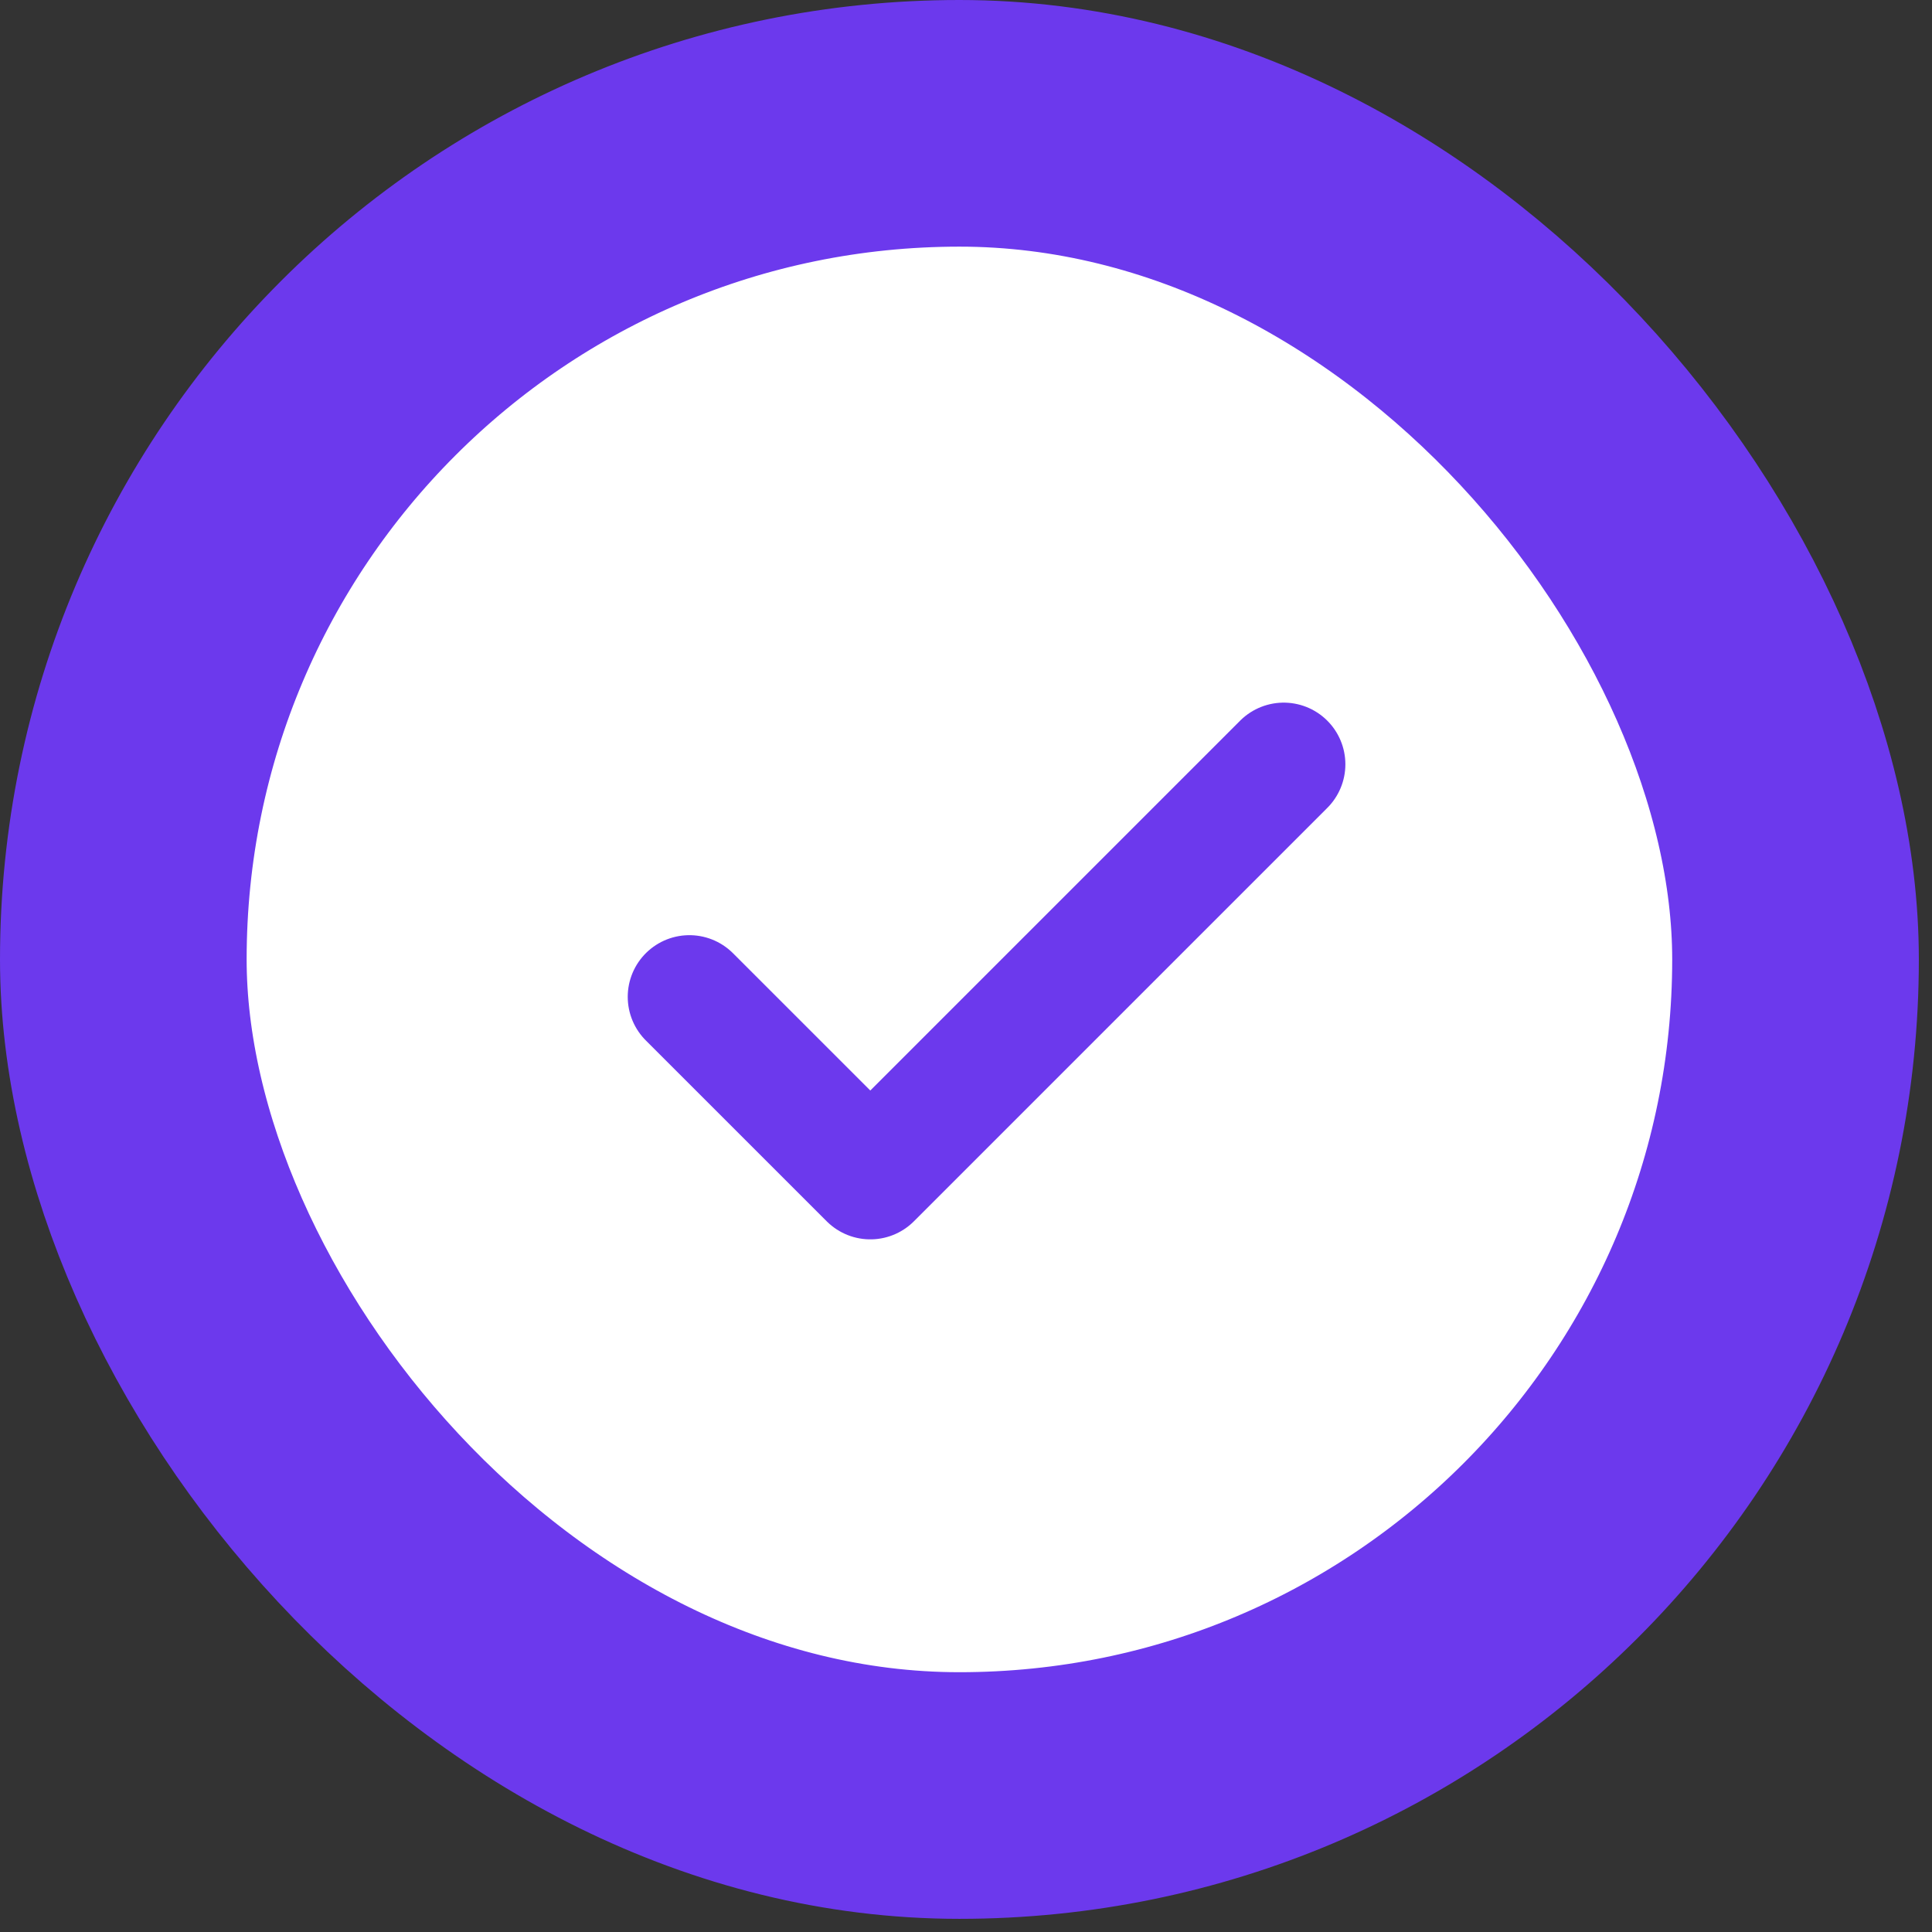
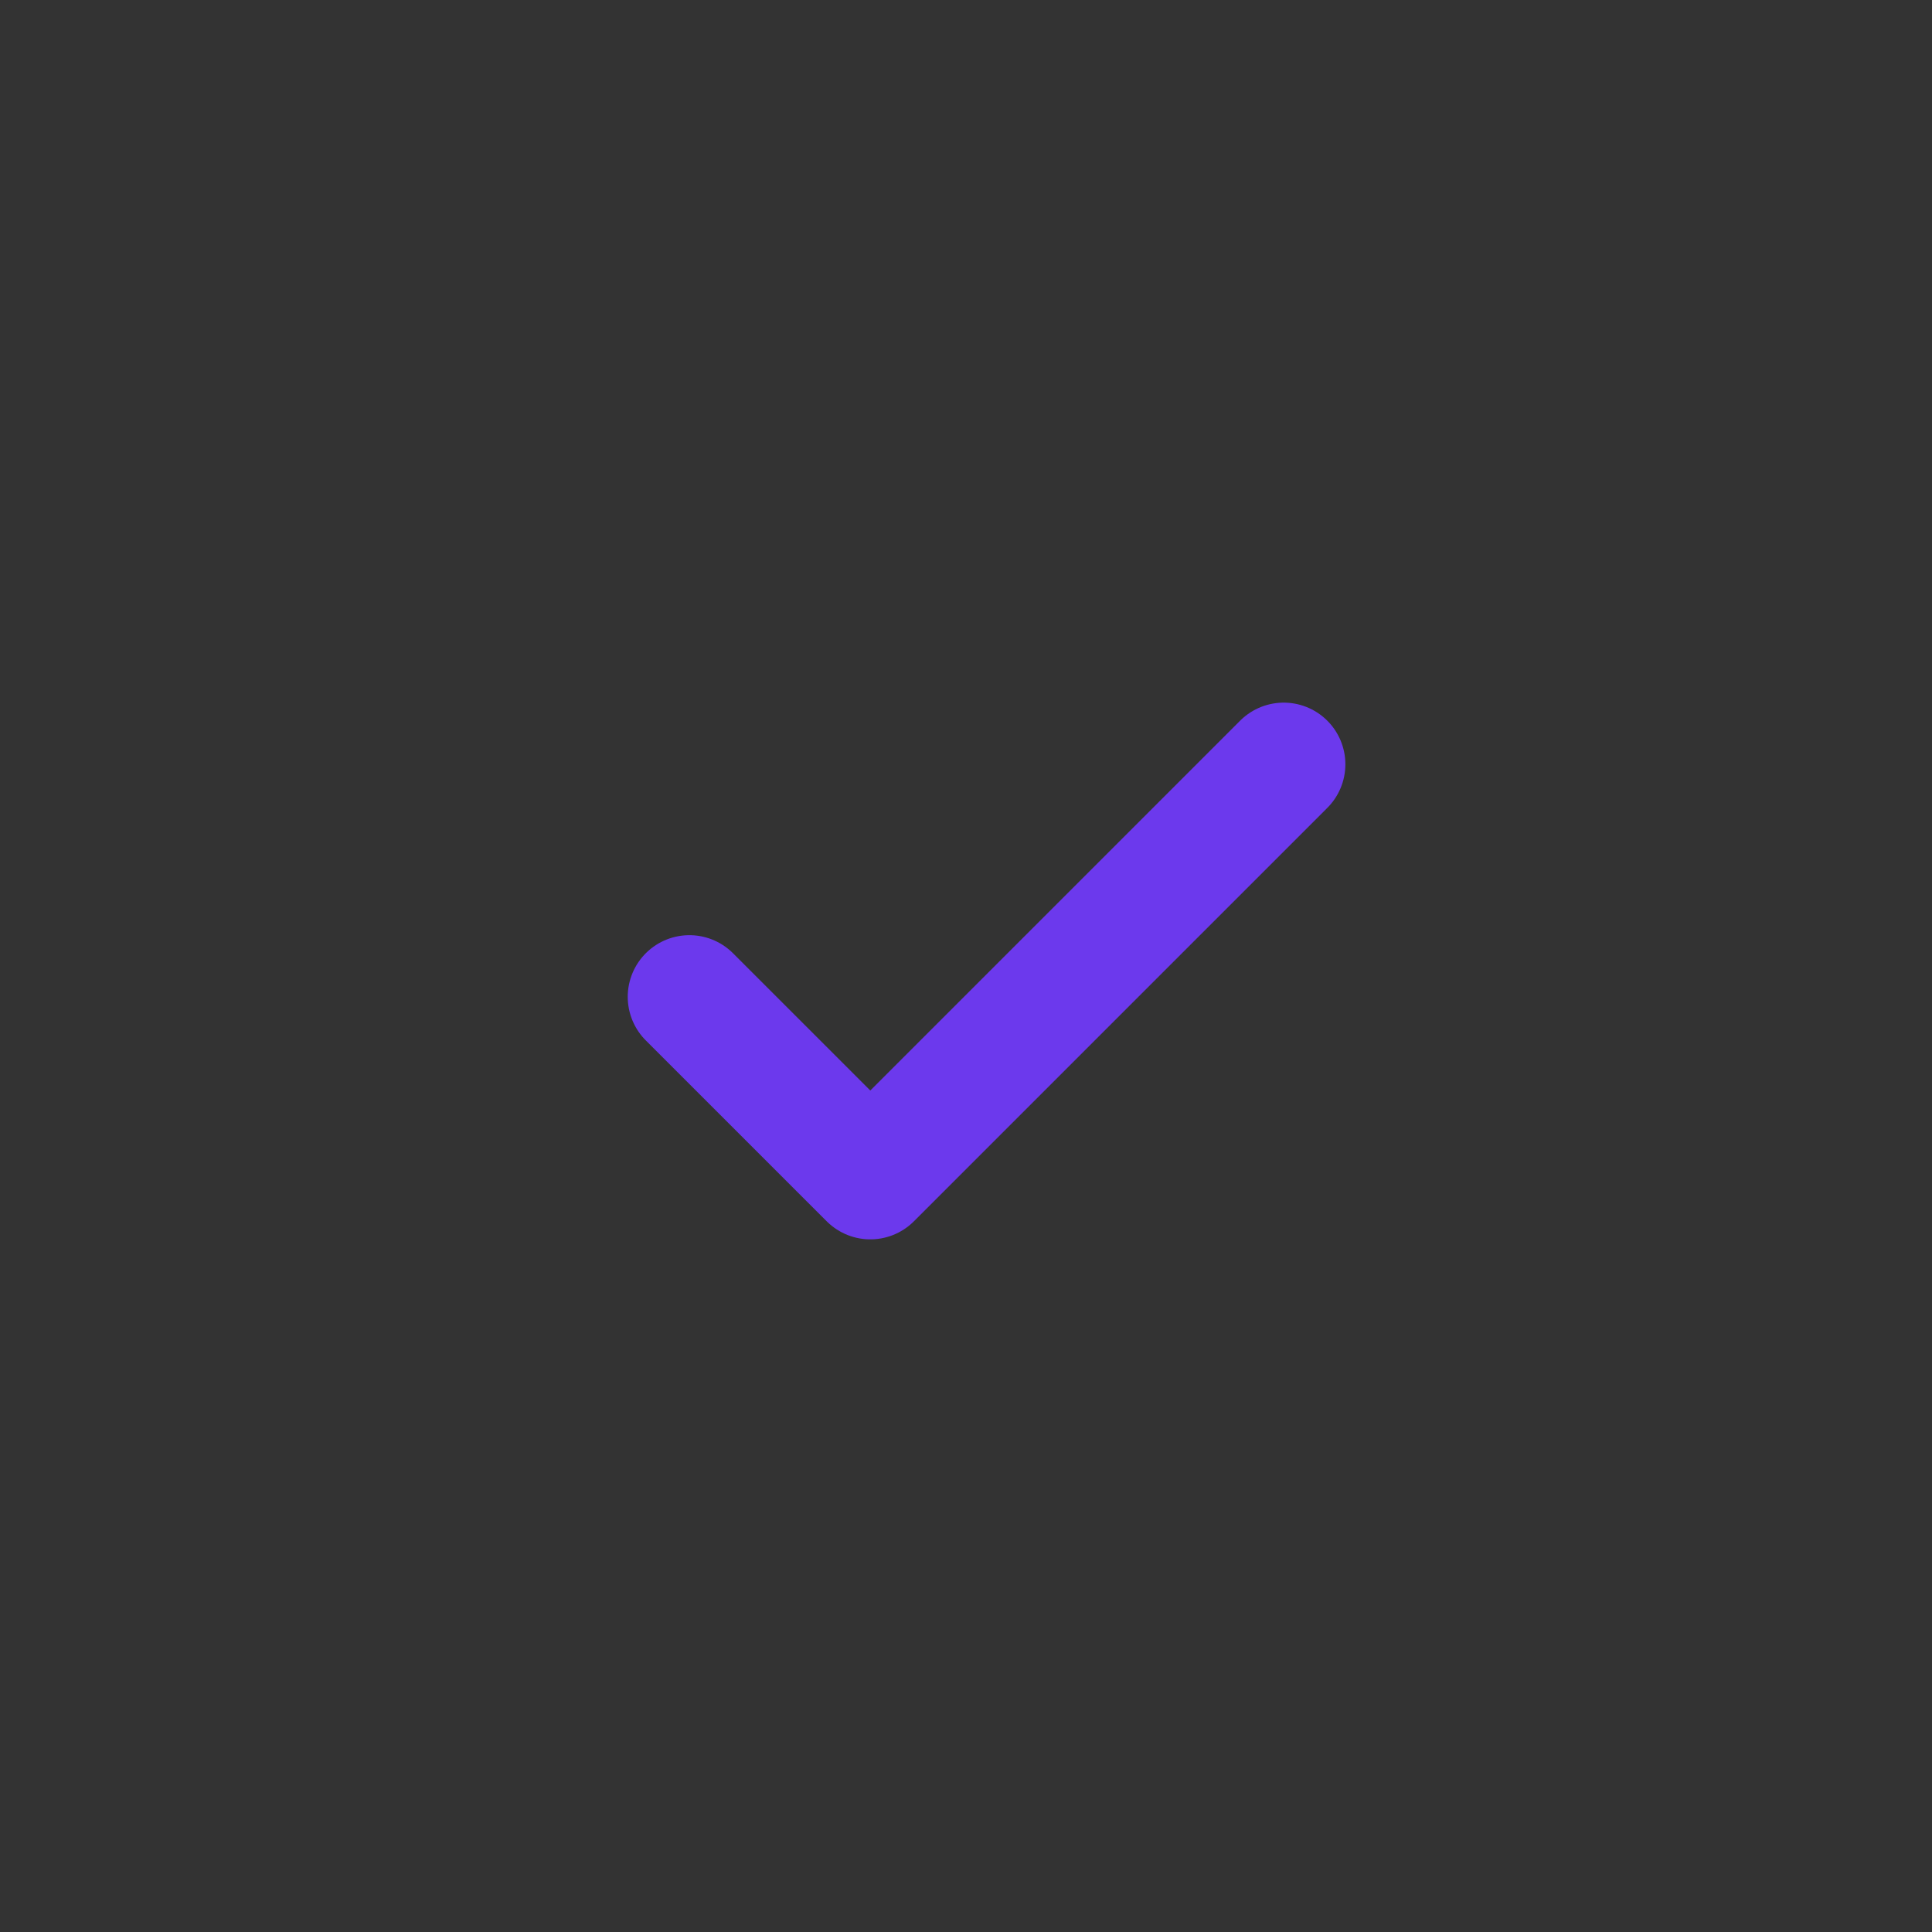
<svg xmlns="http://www.w3.org/2000/svg" width="47" height="47" viewBox="0 0 47 47" fill="none">
  <rect x="0" y="0" width="47" height="47" fill="#333333" stroke="none" />
-   <rect x="3" y="3" width="40.68" height="40.68" rx="20.34" fill="white" />
-   <rect x="3" y="3" width="40.68" height="40.68" rx="20.34" stroke="#6C39ED" stroke-width="6" />
  <path d="M16.771 24.25L21.172 28.65L31.229 18.593" stroke="#6C39ED" stroke-width="3" stroke-linecap="round" stroke-linejoin="round" />
</svg>